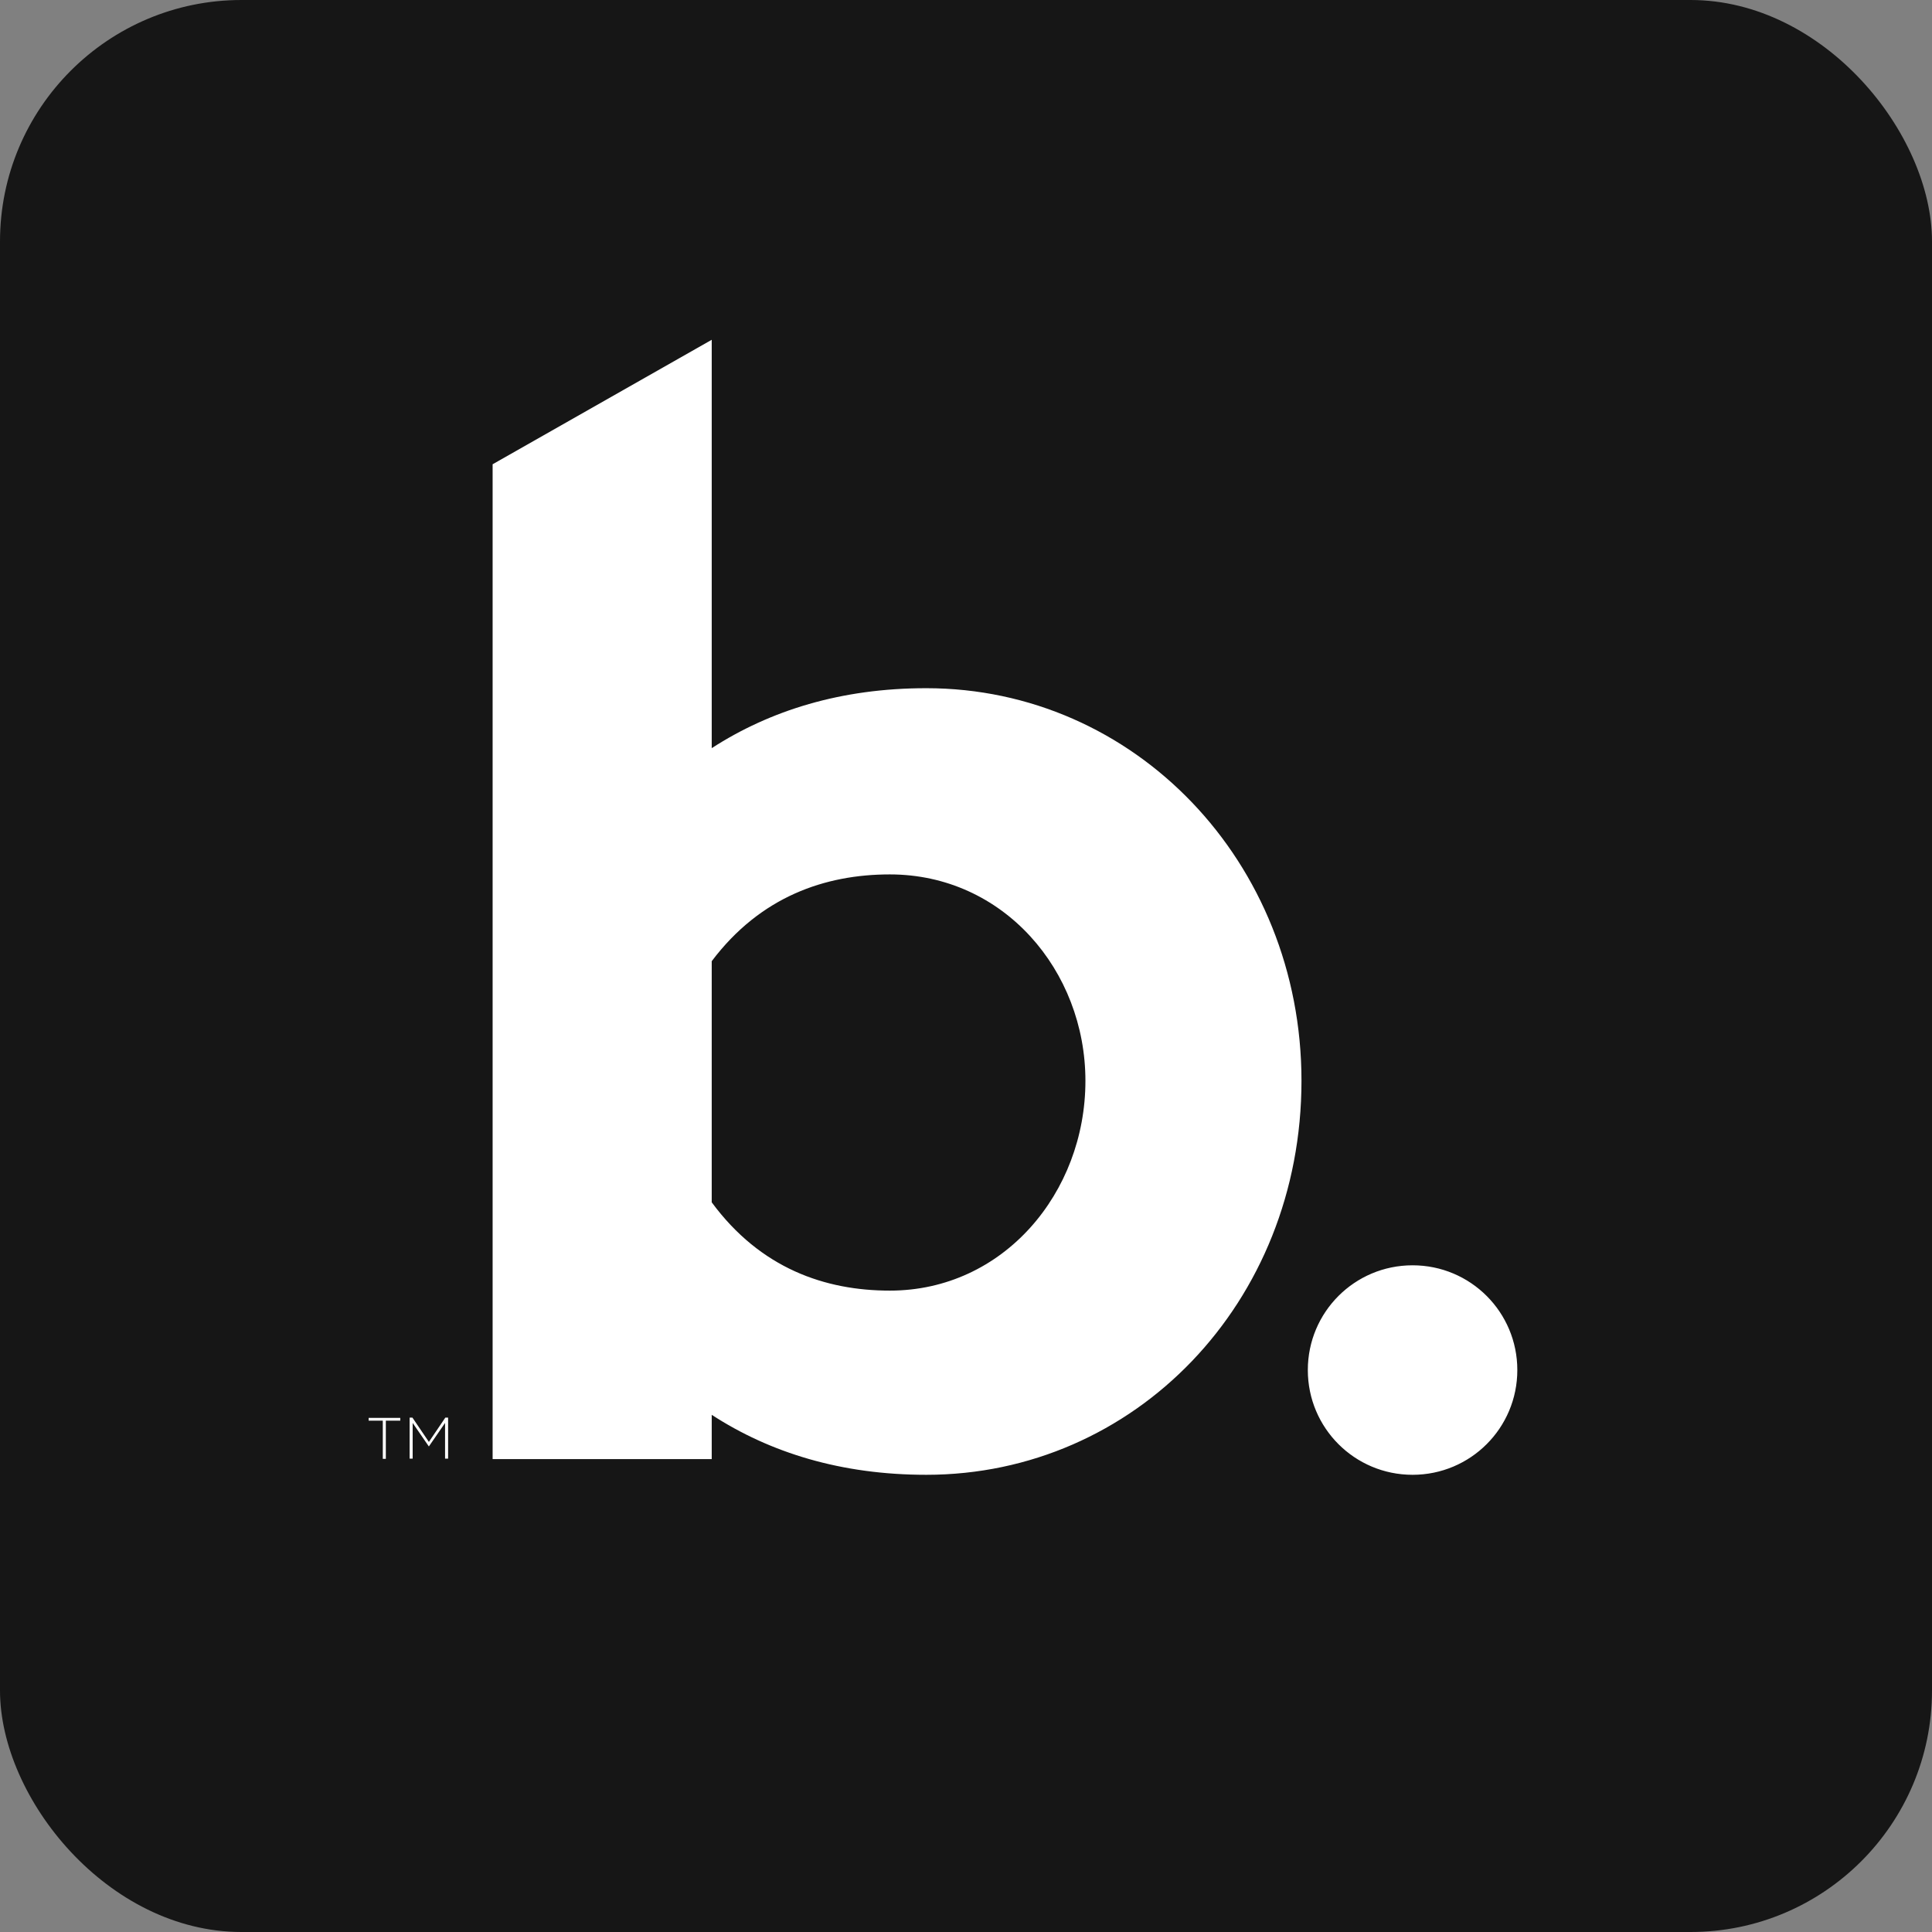
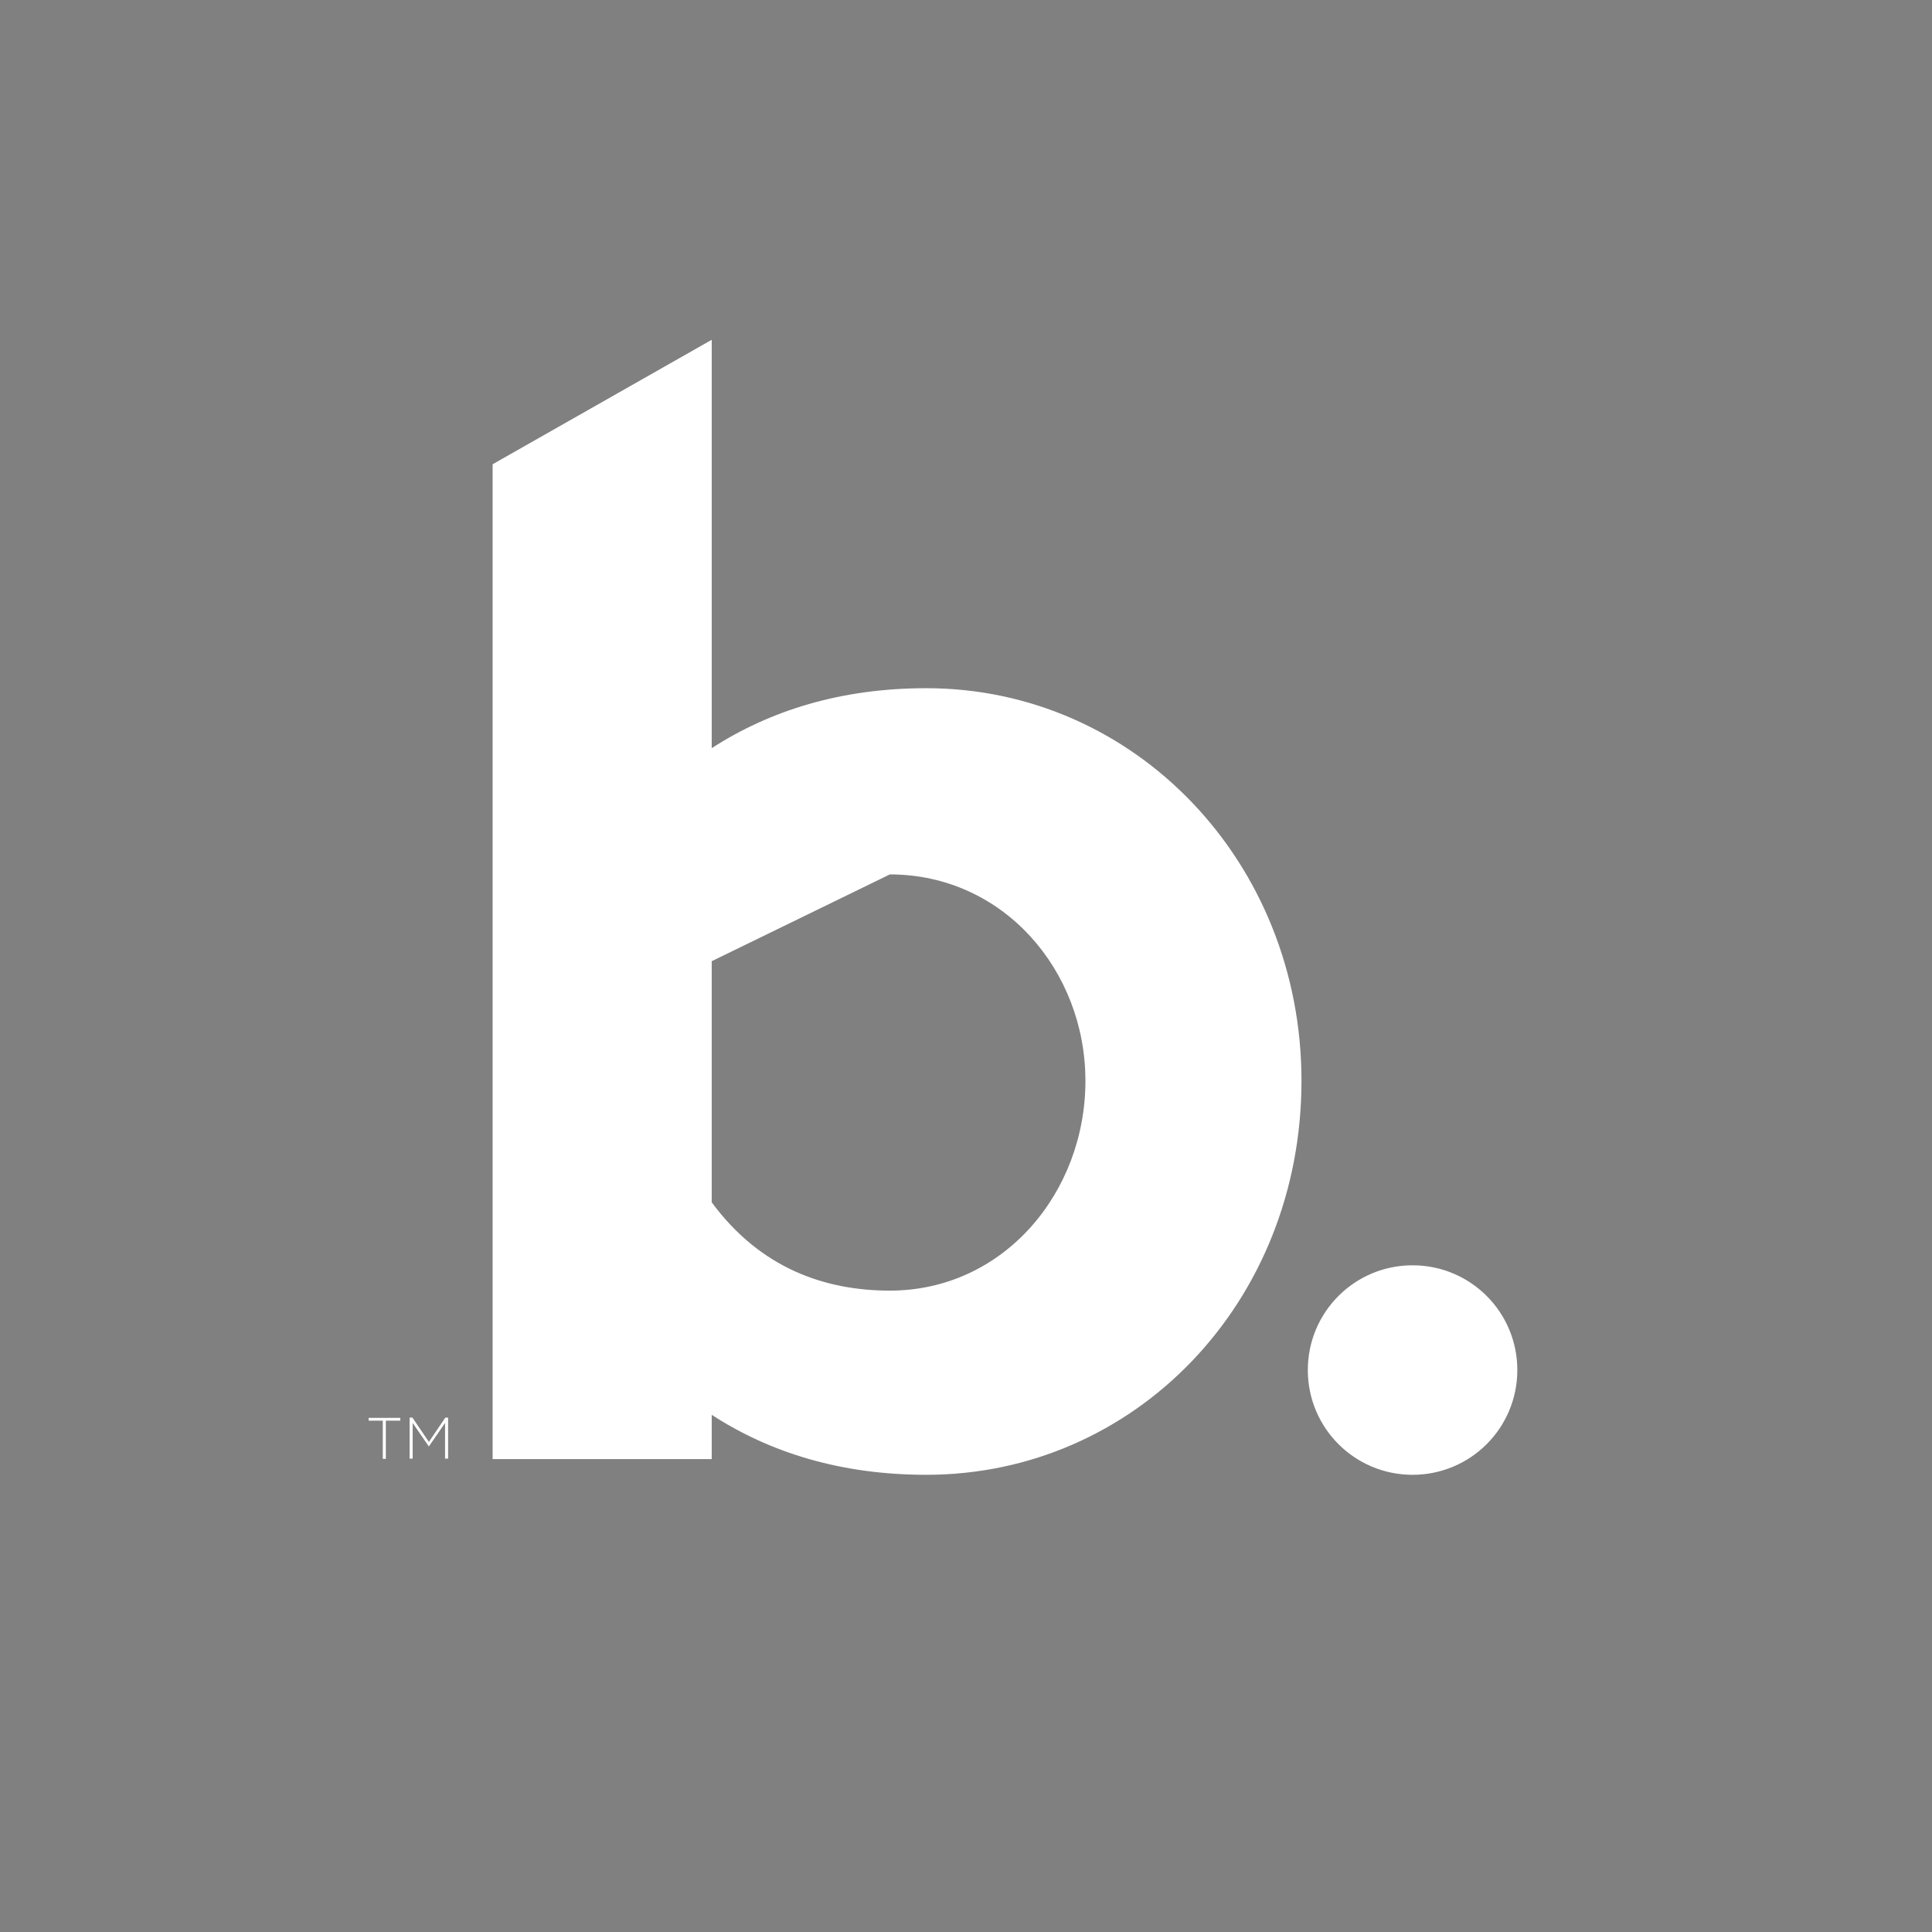
<svg xmlns="http://www.w3.org/2000/svg" viewBox="0 0 96 96" width="96" height="96" fill="none">
  <rect x="0" y="0" width="96" height="96" fill="#808080" stroke="none" />
-   <rect width="96" height="96" fill="#161616" rx="12" />
-   <path fill="#fff" fill-rule="evenodd" d="M46.026 73.282c10.347 0 18.644-8.536 18.644-19.587v.013c0-10.887-8.298-19.512-18.644-19.512-4.237 0-7.757 1.106-10.661 2.979V16.884l-10.887 6.185v49.433h10.887v-2.2c2.904 1.886 6.437 2.98 10.661 2.98ZM44.216 43.449c5.645 0 9.718 4.777 9.718 10.259 0 5.557-4.073 10.422-9.718 10.422-3.206 0-6.424-1.094-8.851-4.388V47.761c2.426-3.218 5.645-4.312 8.851-4.312Zm25.974 29.833c2.879 0 5.205-2.326 5.205-5.205 0-2.879-2.326-5.205-5.205-5.205-2.879 0-5.205 2.326-5.205 5.205 0 2.879 2.326 5.205 5.205 5.205ZM20.492 70.441h-.138v2.037h.151V70.705l.805 1.169.805-1.169v1.773h.151V70.441h-.138l-.817 1.207-.817-1.207Zm-2.175.151h.704v1.898h.151v-1.898h.717v-.138h-1.571v.138Z" clip-rule="evenodd" />
+   <path fill="#fff" fill-rule="evenodd" d="M46.026 73.282c10.347 0 18.644-8.536 18.644-19.587v.013c0-10.887-8.298-19.512-18.644-19.512-4.237 0-7.757 1.106-10.661 2.979V16.884l-10.887 6.185v49.433h10.887v-2.2c2.904 1.886 6.437 2.98 10.661 2.98ZM44.216 43.449c5.645 0 9.718 4.777 9.718 10.259 0 5.557-4.073 10.422-9.718 10.422-3.206 0-6.424-1.094-8.851-4.388V47.761Zm25.974 29.833c2.879 0 5.205-2.326 5.205-5.205 0-2.879-2.326-5.205-5.205-5.205-2.879 0-5.205 2.326-5.205 5.205 0 2.879 2.326 5.205 5.205 5.205ZM20.492 70.441h-.138v2.037h.151V70.705l.805 1.169.805-1.169v1.773h.151V70.441h-.138l-.817 1.207-.817-1.207Zm-2.175.151h.704v1.898h.151v-1.898h.717v-.138h-1.571v.138Z" clip-rule="evenodd" />
</svg>